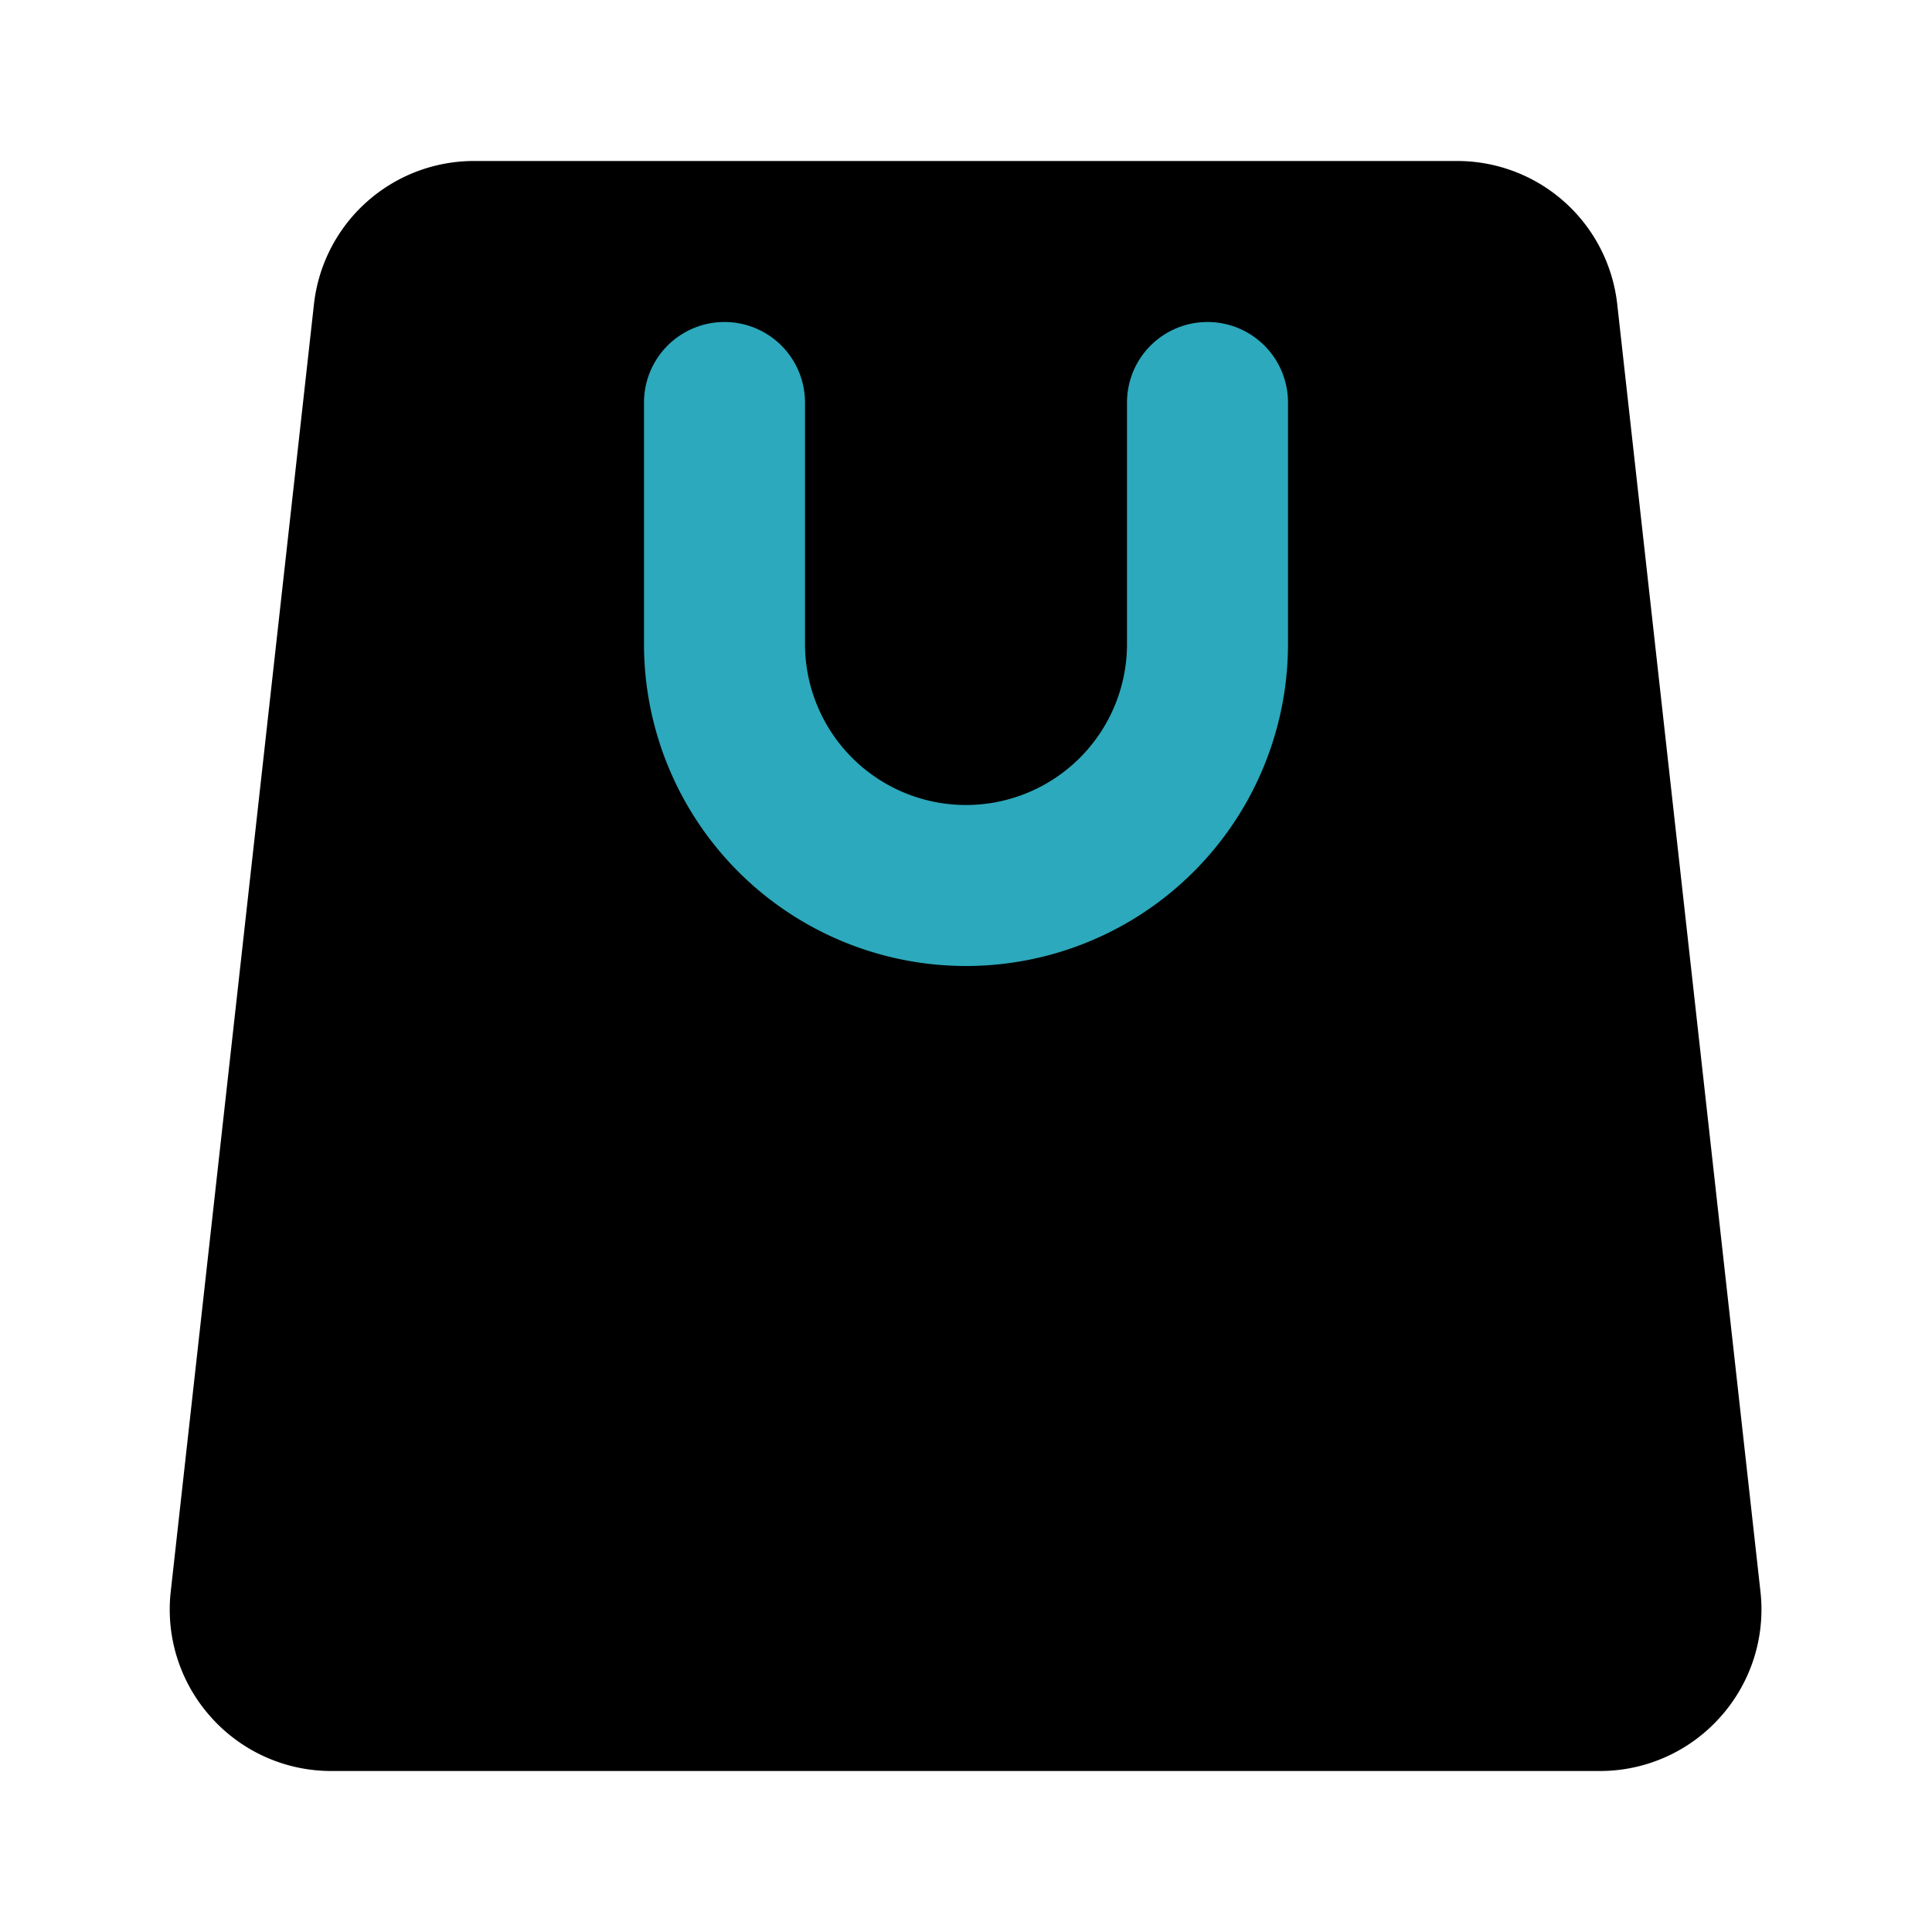
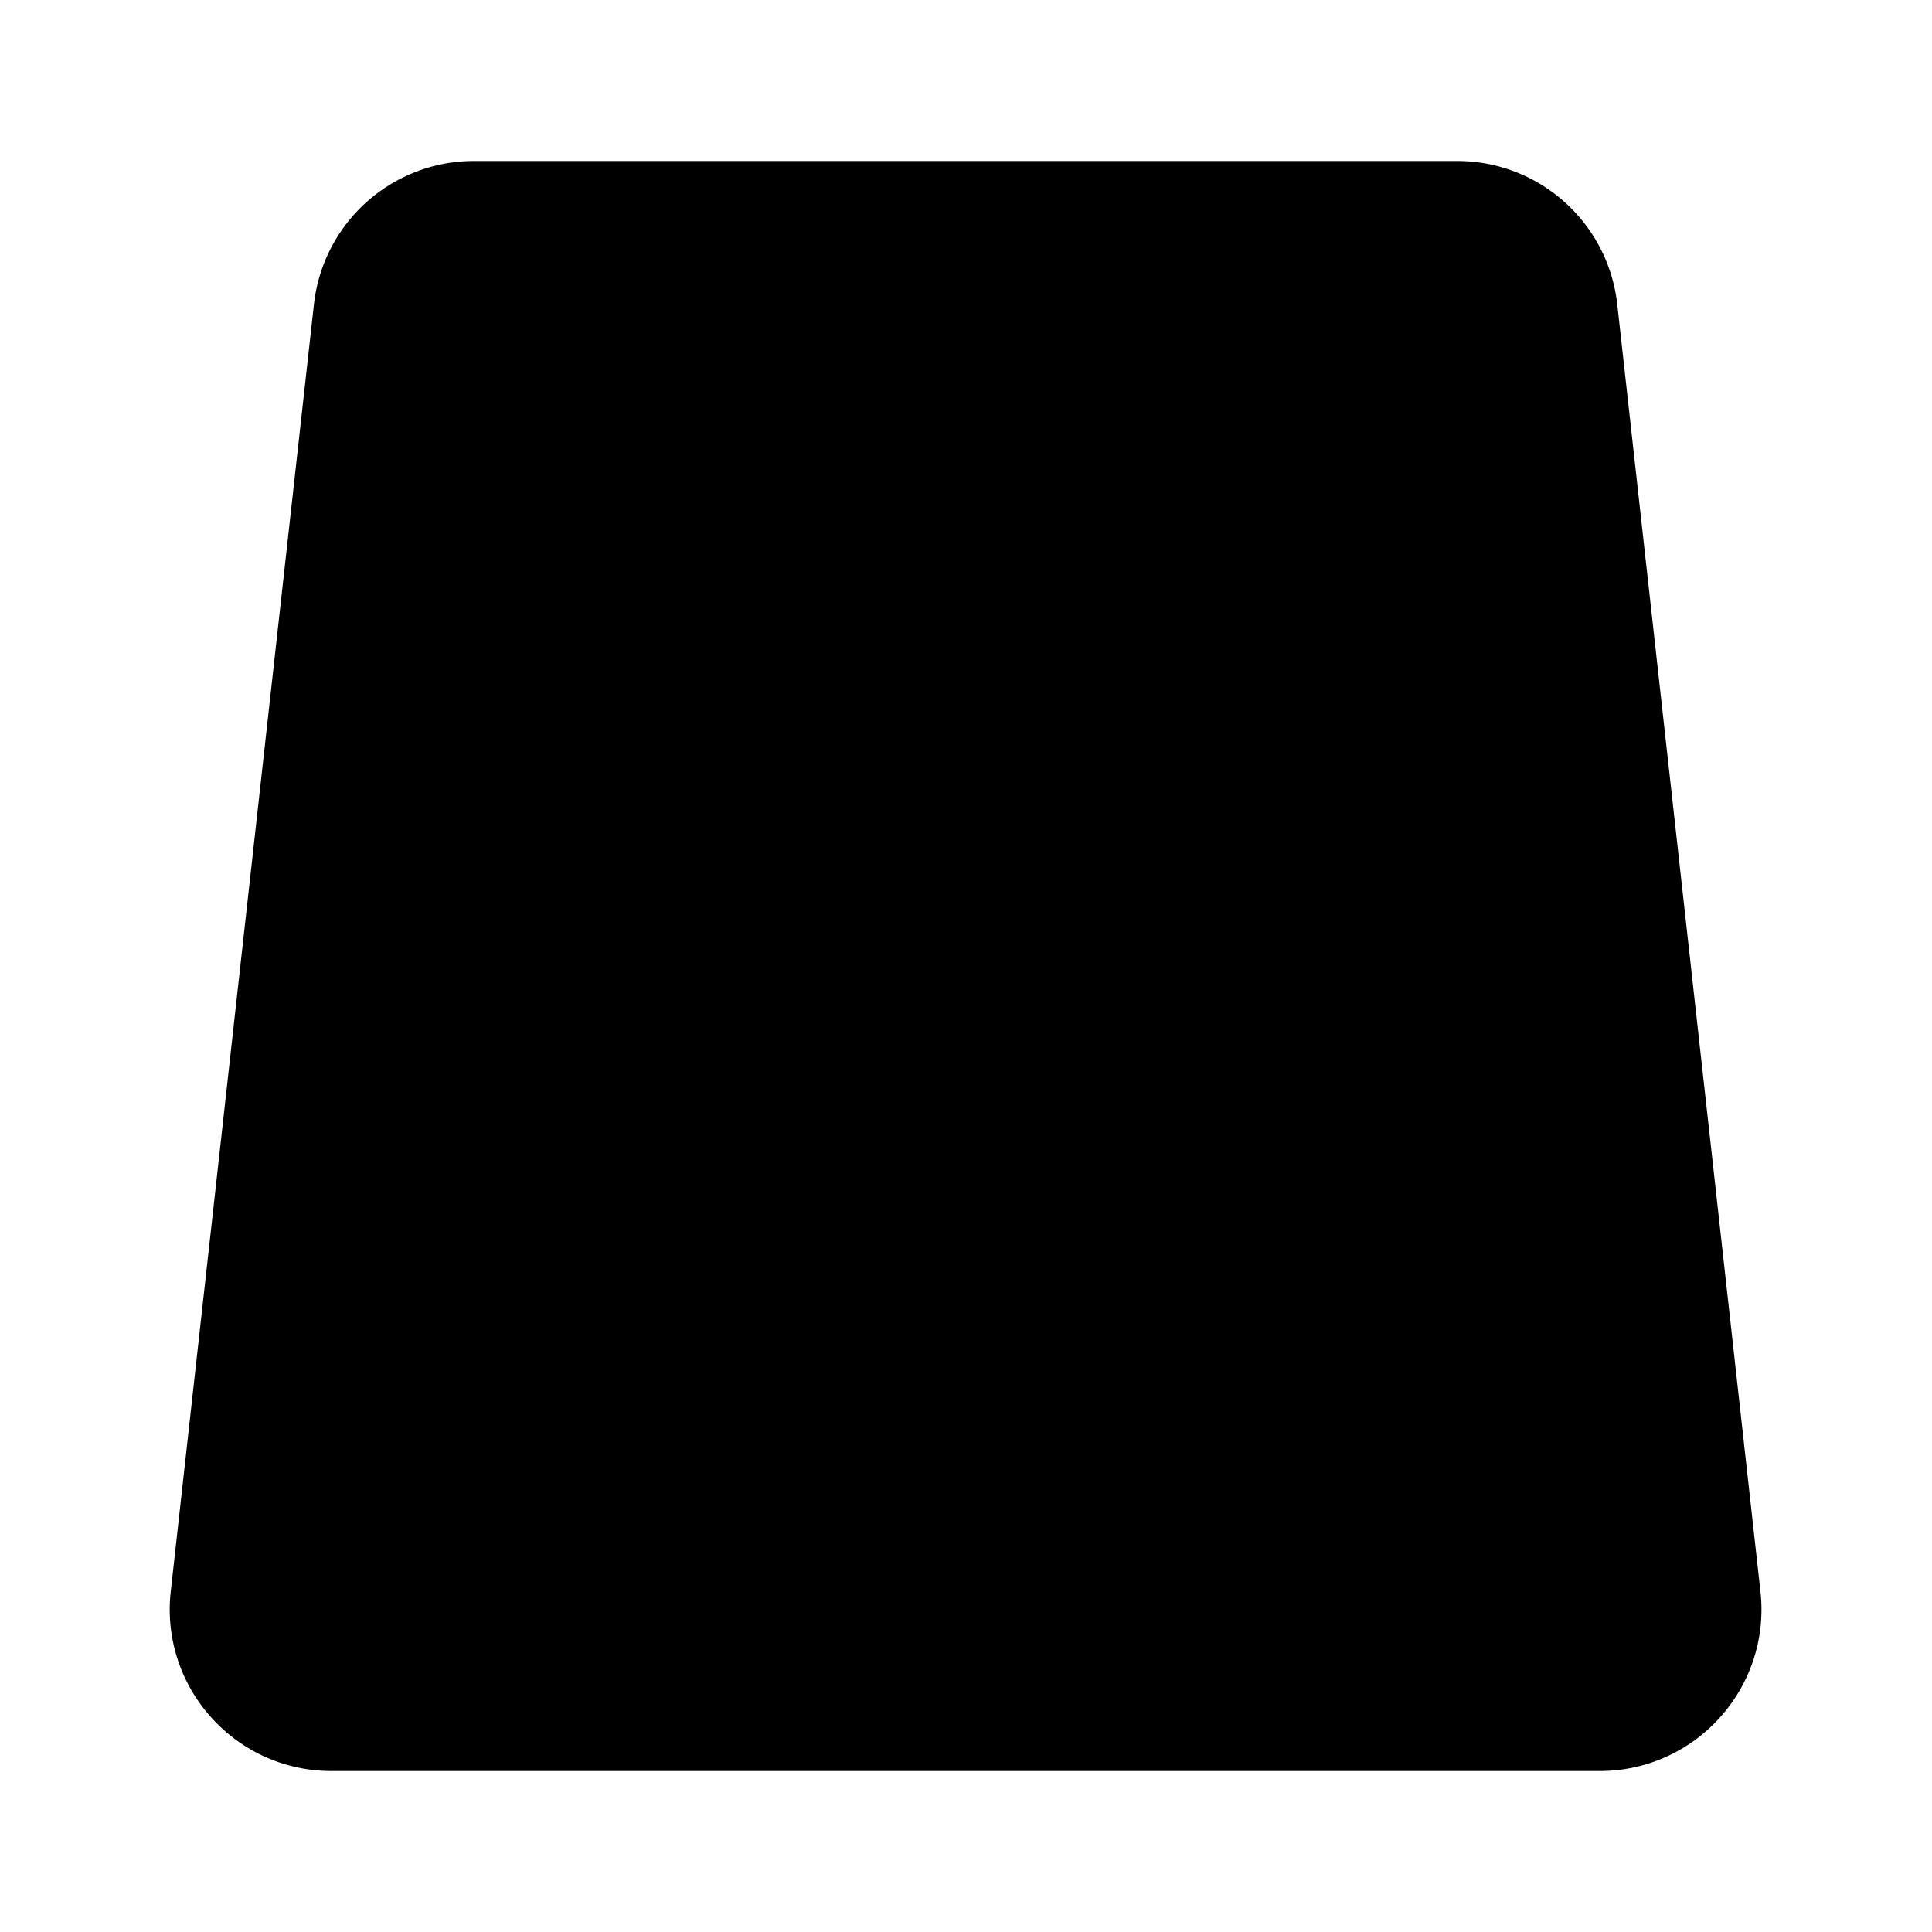
<svg xmlns="http://www.w3.org/2000/svg" fill="#000000" width="800px" height="800px" viewBox="0 0 24 24" id="bag-alt" data-name="Flat Color" class="icon flat-color">
  <path id="primary" d="M21.87,19.78l-1.78-16A2,2,0,0,0,18.1,2H5.9a2,2,0,0,0-2,1.78l-1.78,16a2,2,0,0,0,.5,1.55A2,2,0,0,0,4.12,22H19.88a2,2,0,0,0,1.49-.67A2,2,0,0,0,21.87,19.78Z" style="fill: rgb(0, 0, 0);" />
-   <path id="secondary" d="M12,12A4,4,0,0,1,8,8V5a1,1,0,0,1,2,0V8a2,2,0,0,0,4,0V5a1,1,0,0,1,2,0V8A4,4,0,0,1,12,12Z" style="fill: rgb(44, 169, 188);" />
</svg>